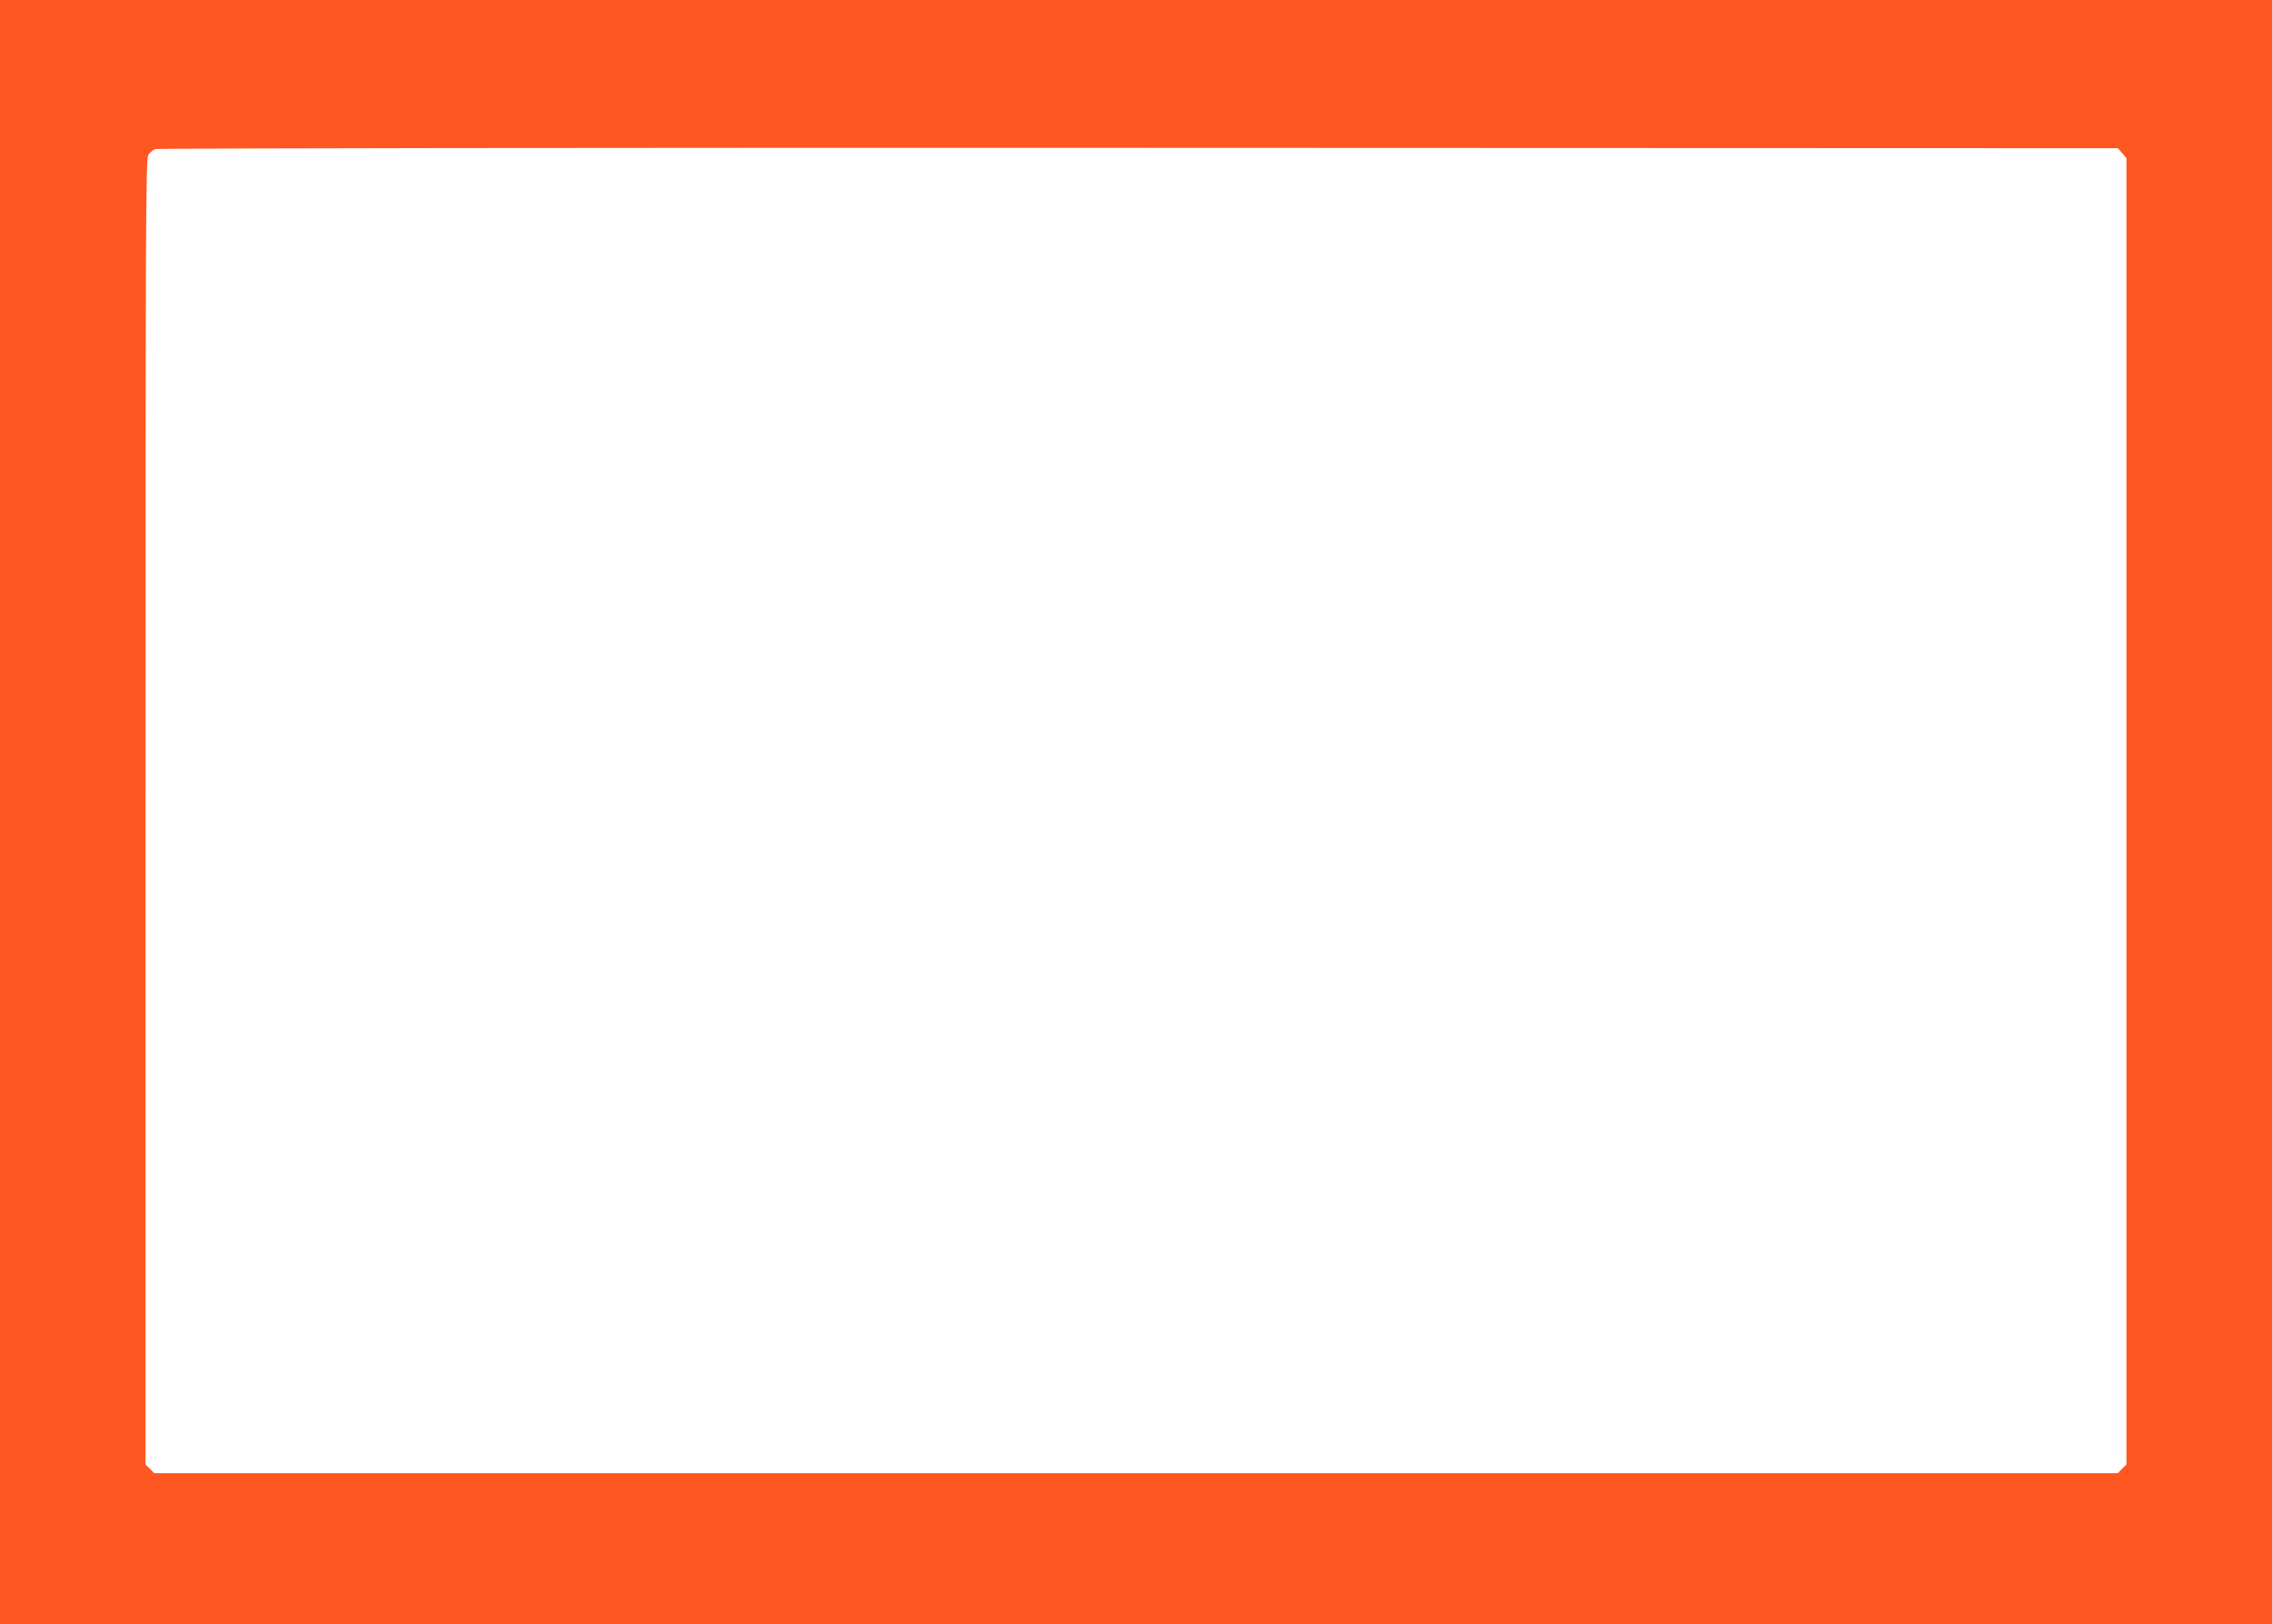
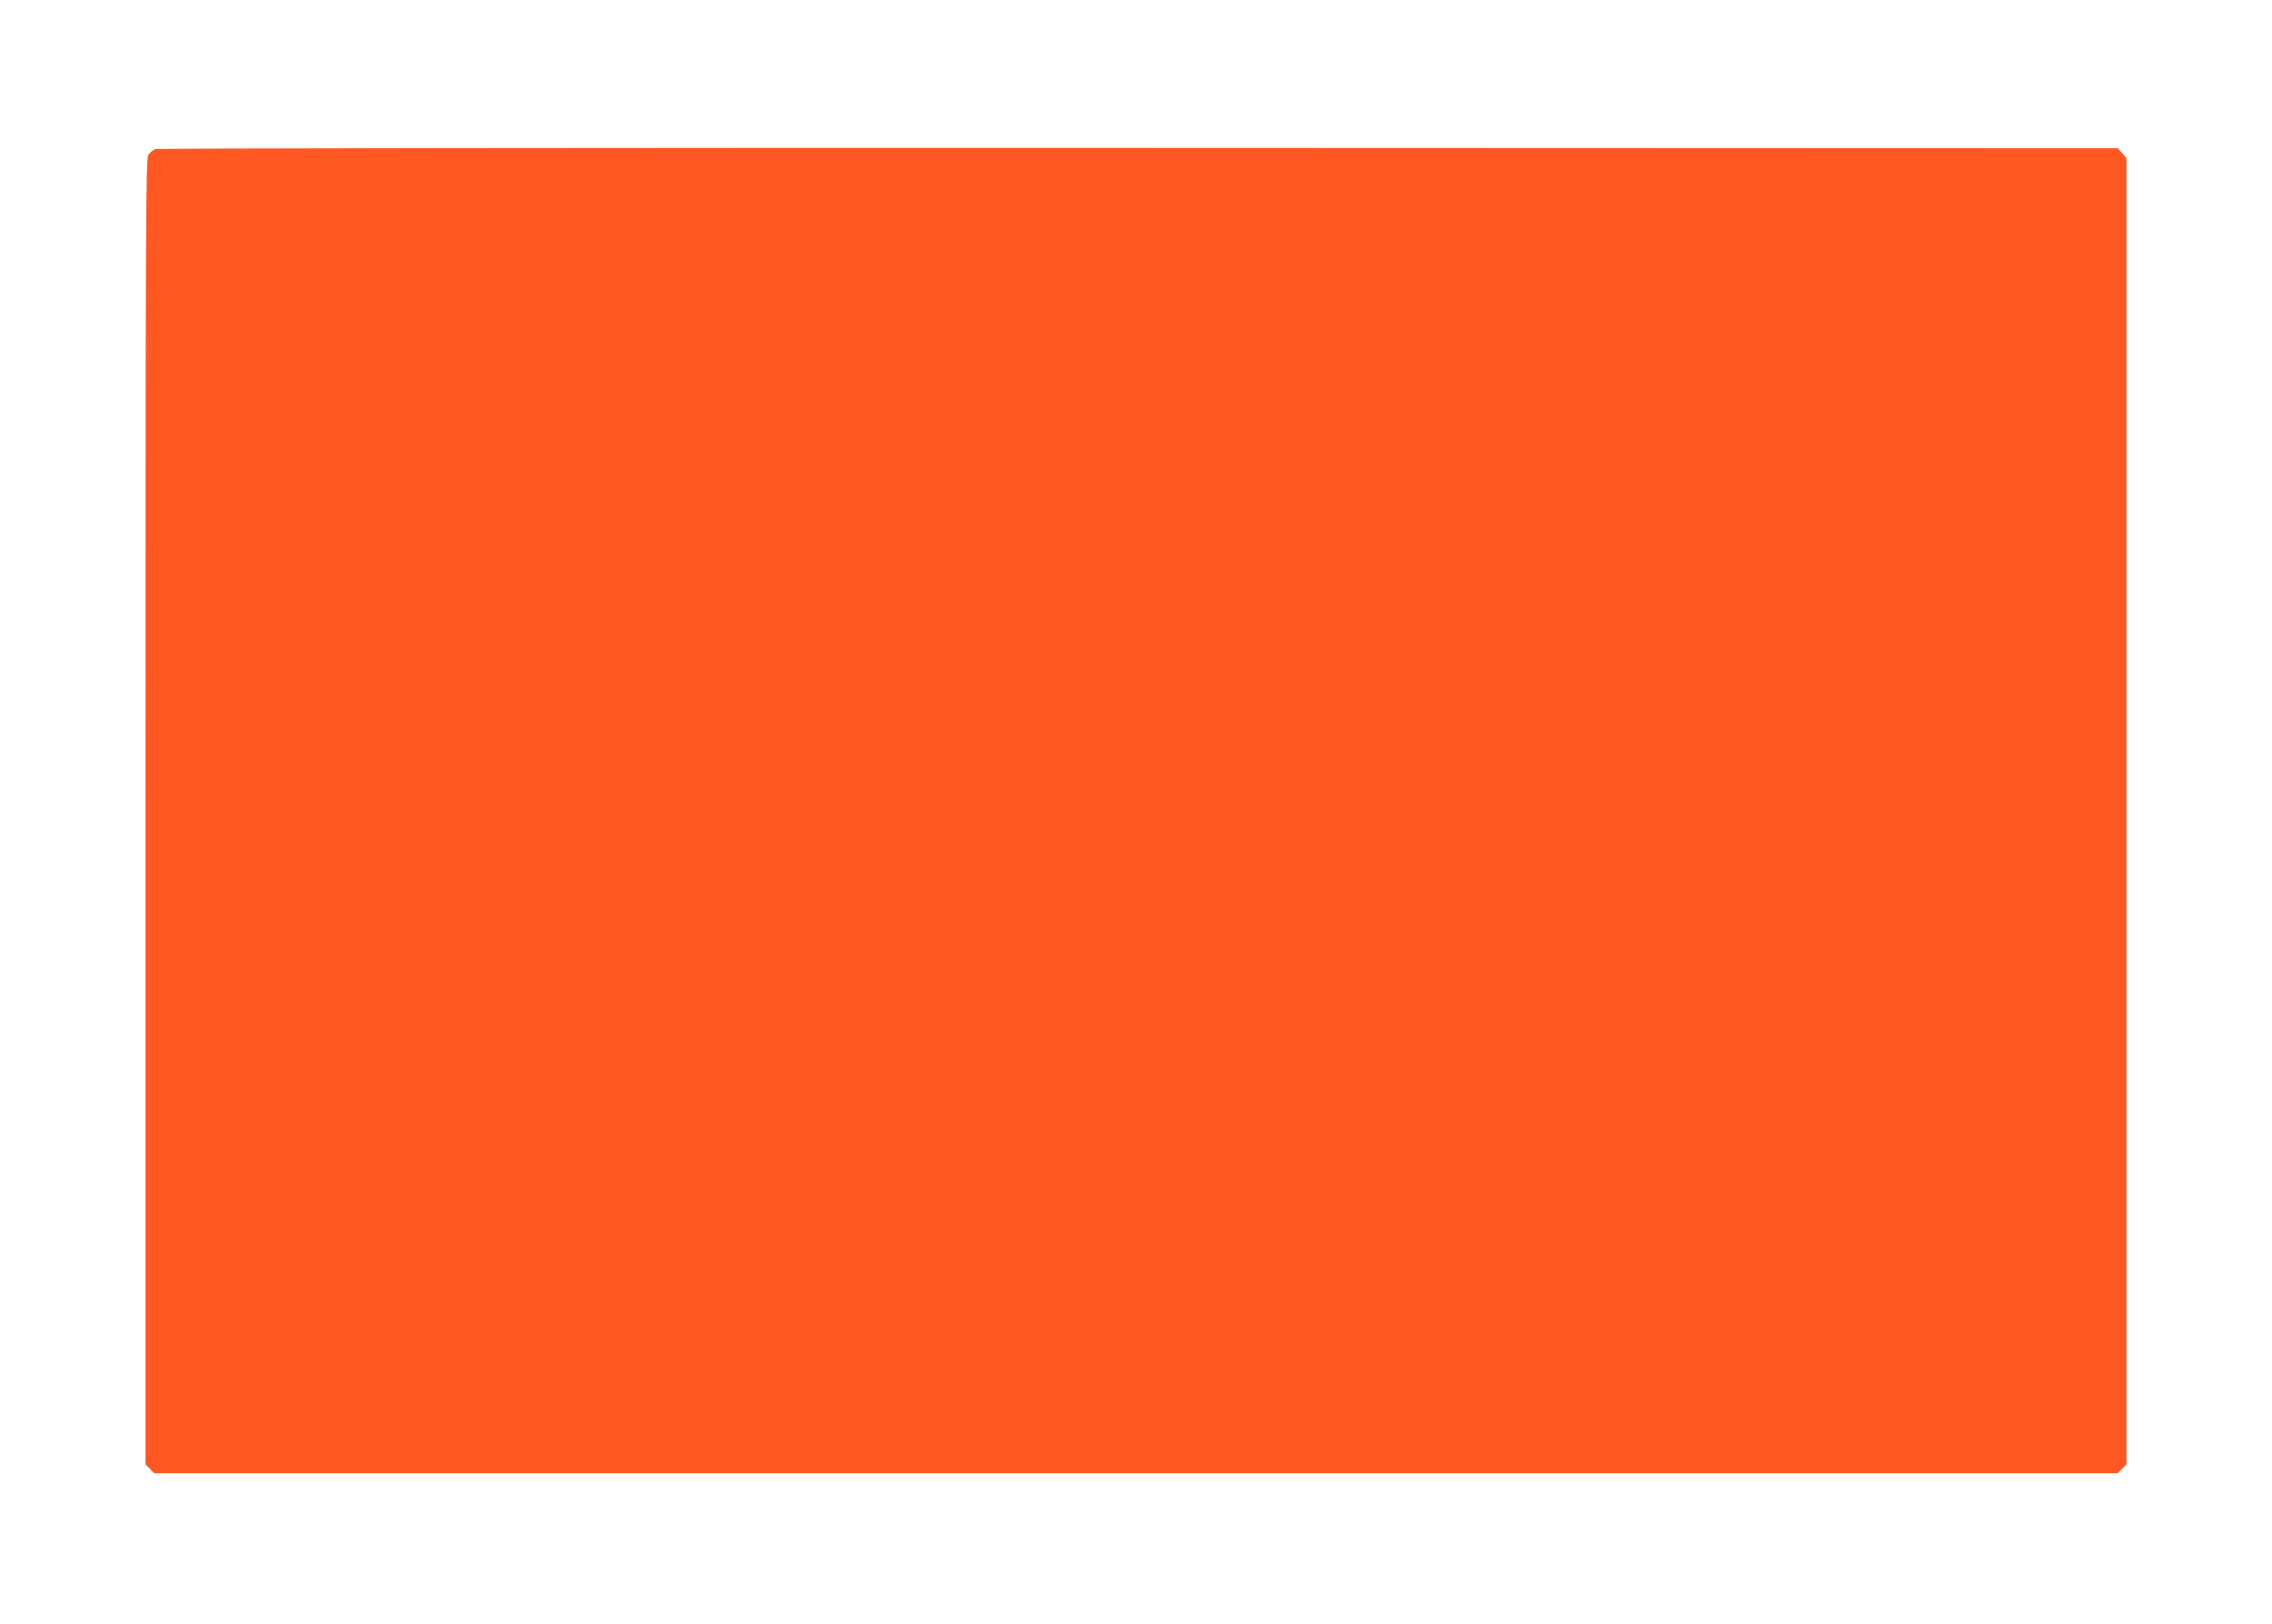
<svg xmlns="http://www.w3.org/2000/svg" version="1.0" width="1280pt" height="915pt" viewBox="0 0 1280 915" preserveAspectRatio="xMidYMid meet">
  <g transform="translate(0,915) scale(0.1,-0.1)" fill="#ff5722" stroke="none">
-     <path d="M0 4575 l0 -4575 6400 0 6400 0 0 4575 0 4575 -6400 0 -6400 0 0 -4575z m11956 3712 l24 -28 0 -3680 0 -3680 -25 -24 -24 -25 -5531 0 -5531 0 -24 25 -25 24 0 3678 c0 3363 1 3681 16 3701 9 13 26 27 38 32 12 5 2447 8 5539 7 l5519 -2 24 -28z" />
+     <path d="M0 4575 z m11956 3712 l24 -28 0 -3680 0 -3680 -25 -24 -24 -25 -5531 0 -5531 0 -24 25 -25 24 0 3678 c0 3363 1 3681 16 3701 9 13 26 27 38 32 12 5 2447 8 5539 7 l5519 -2 24 -28z" />
  </g>
</svg>